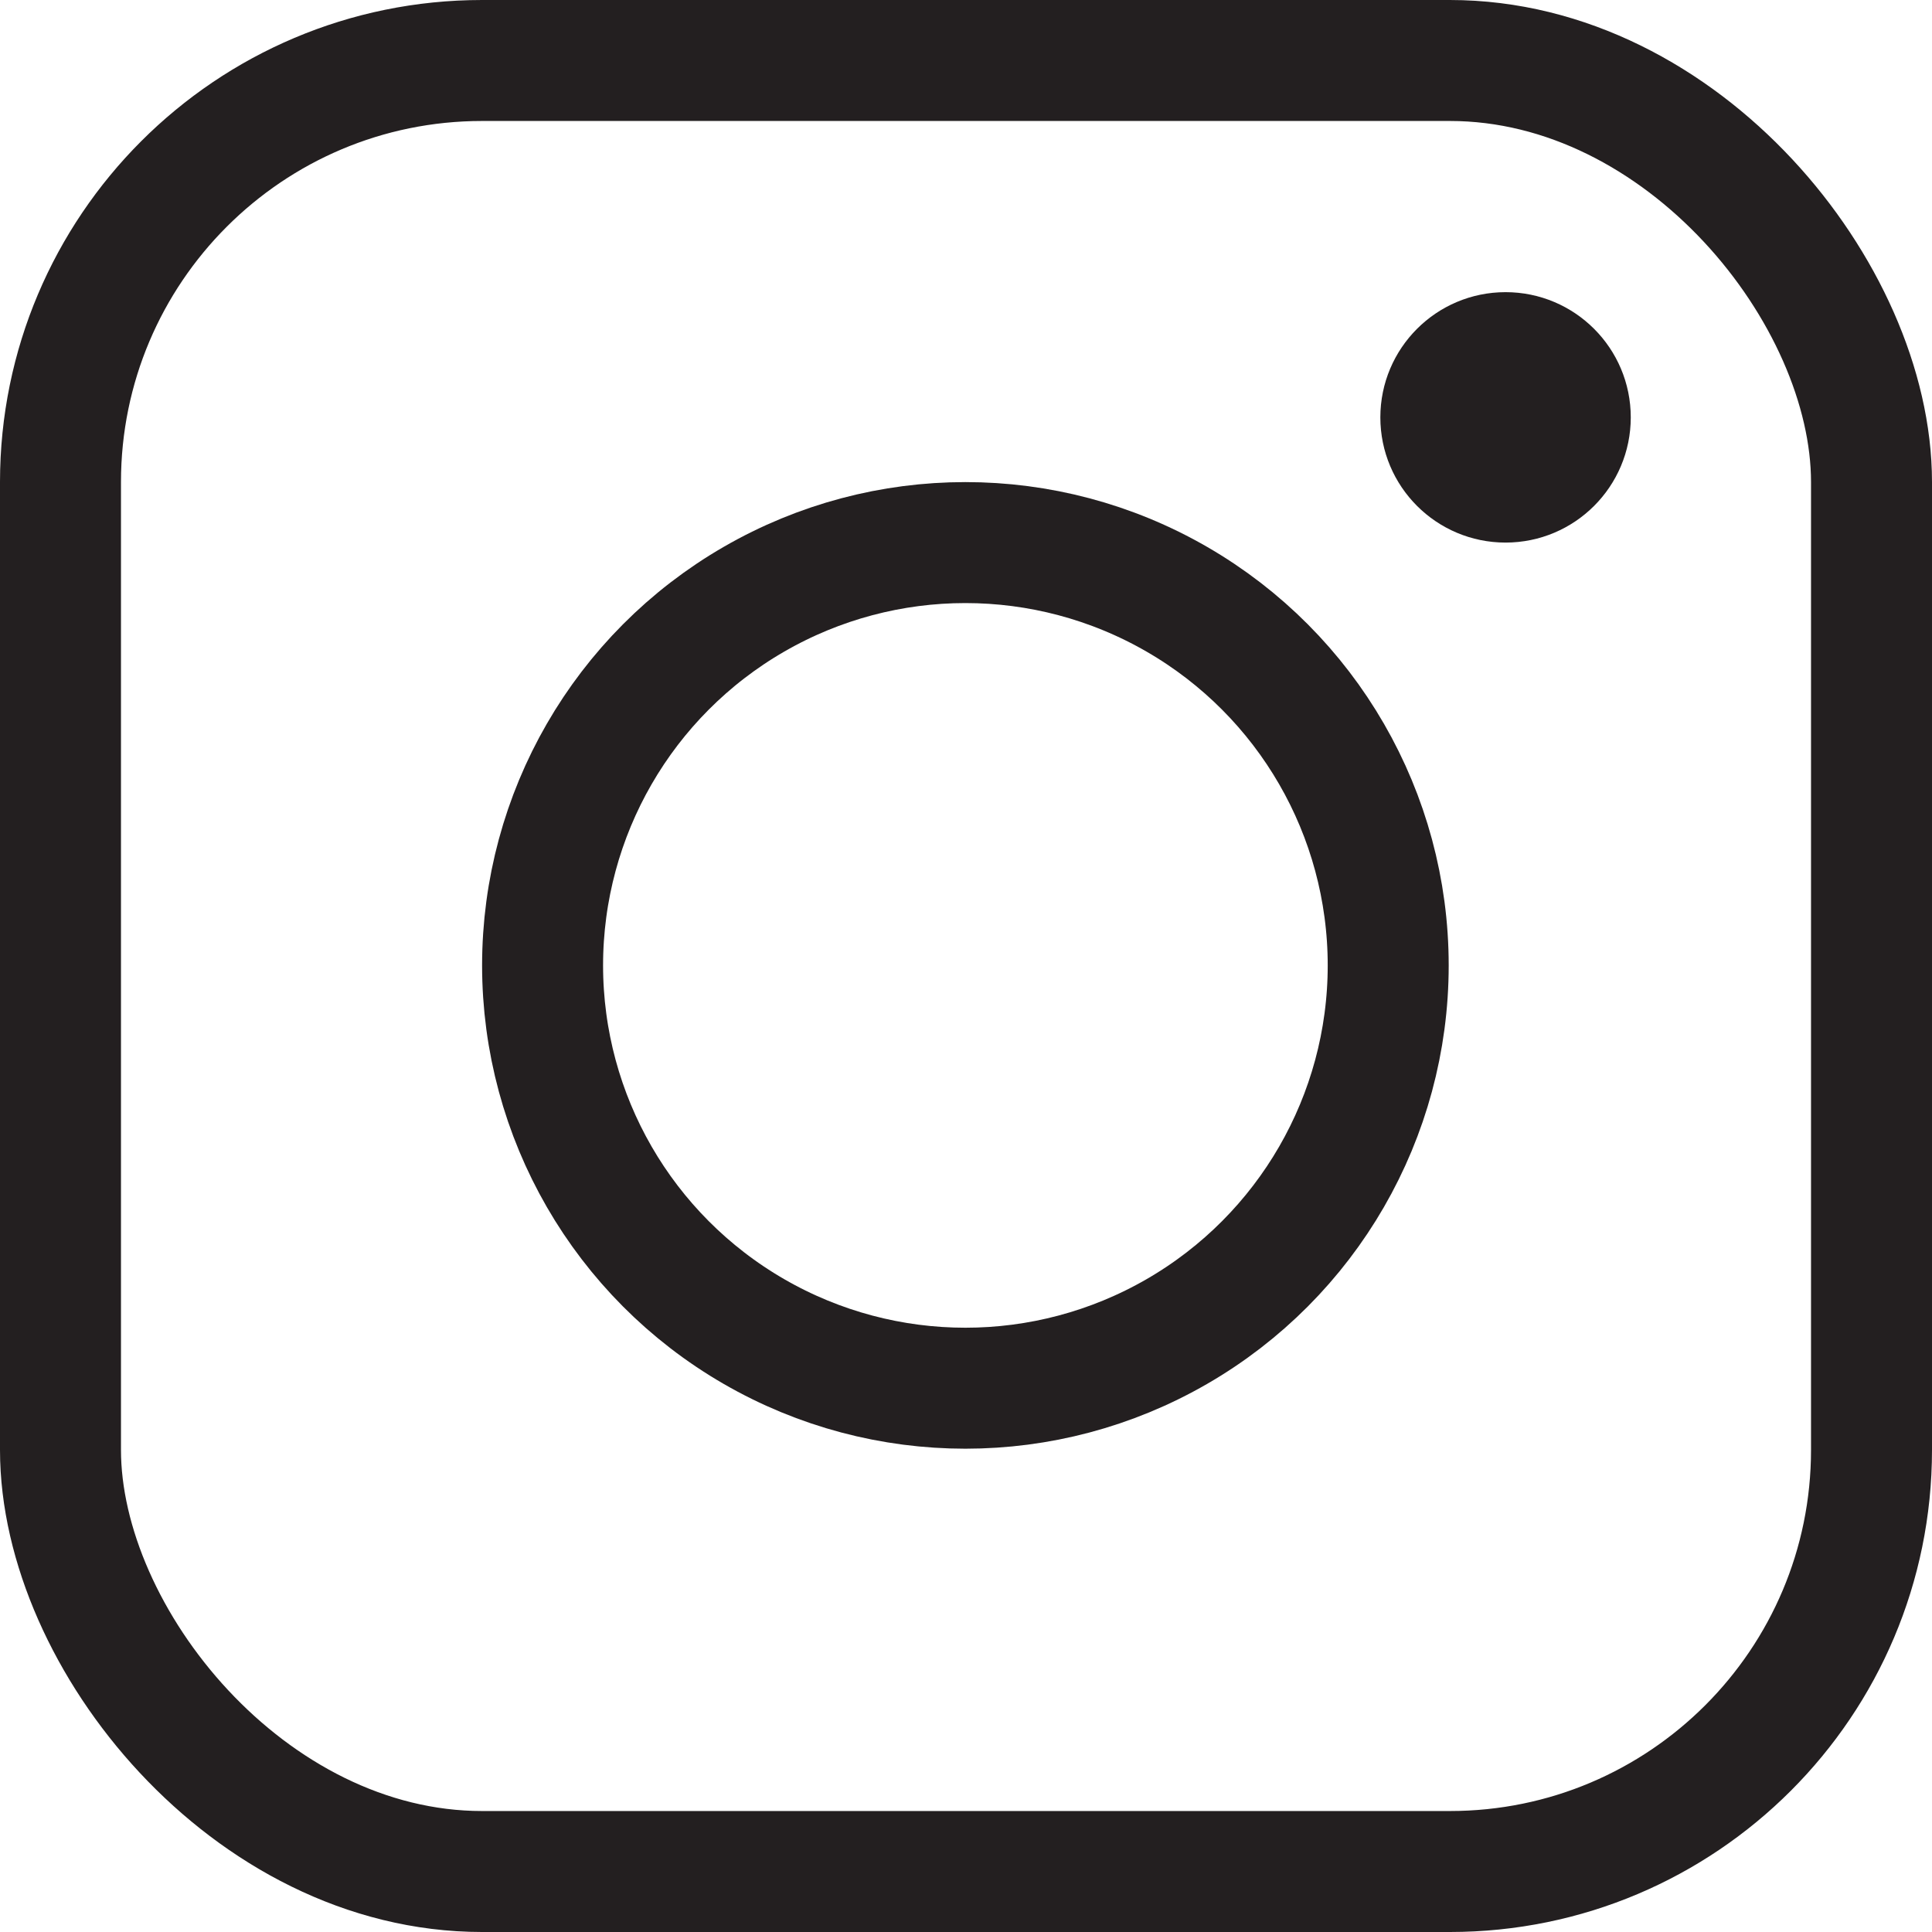
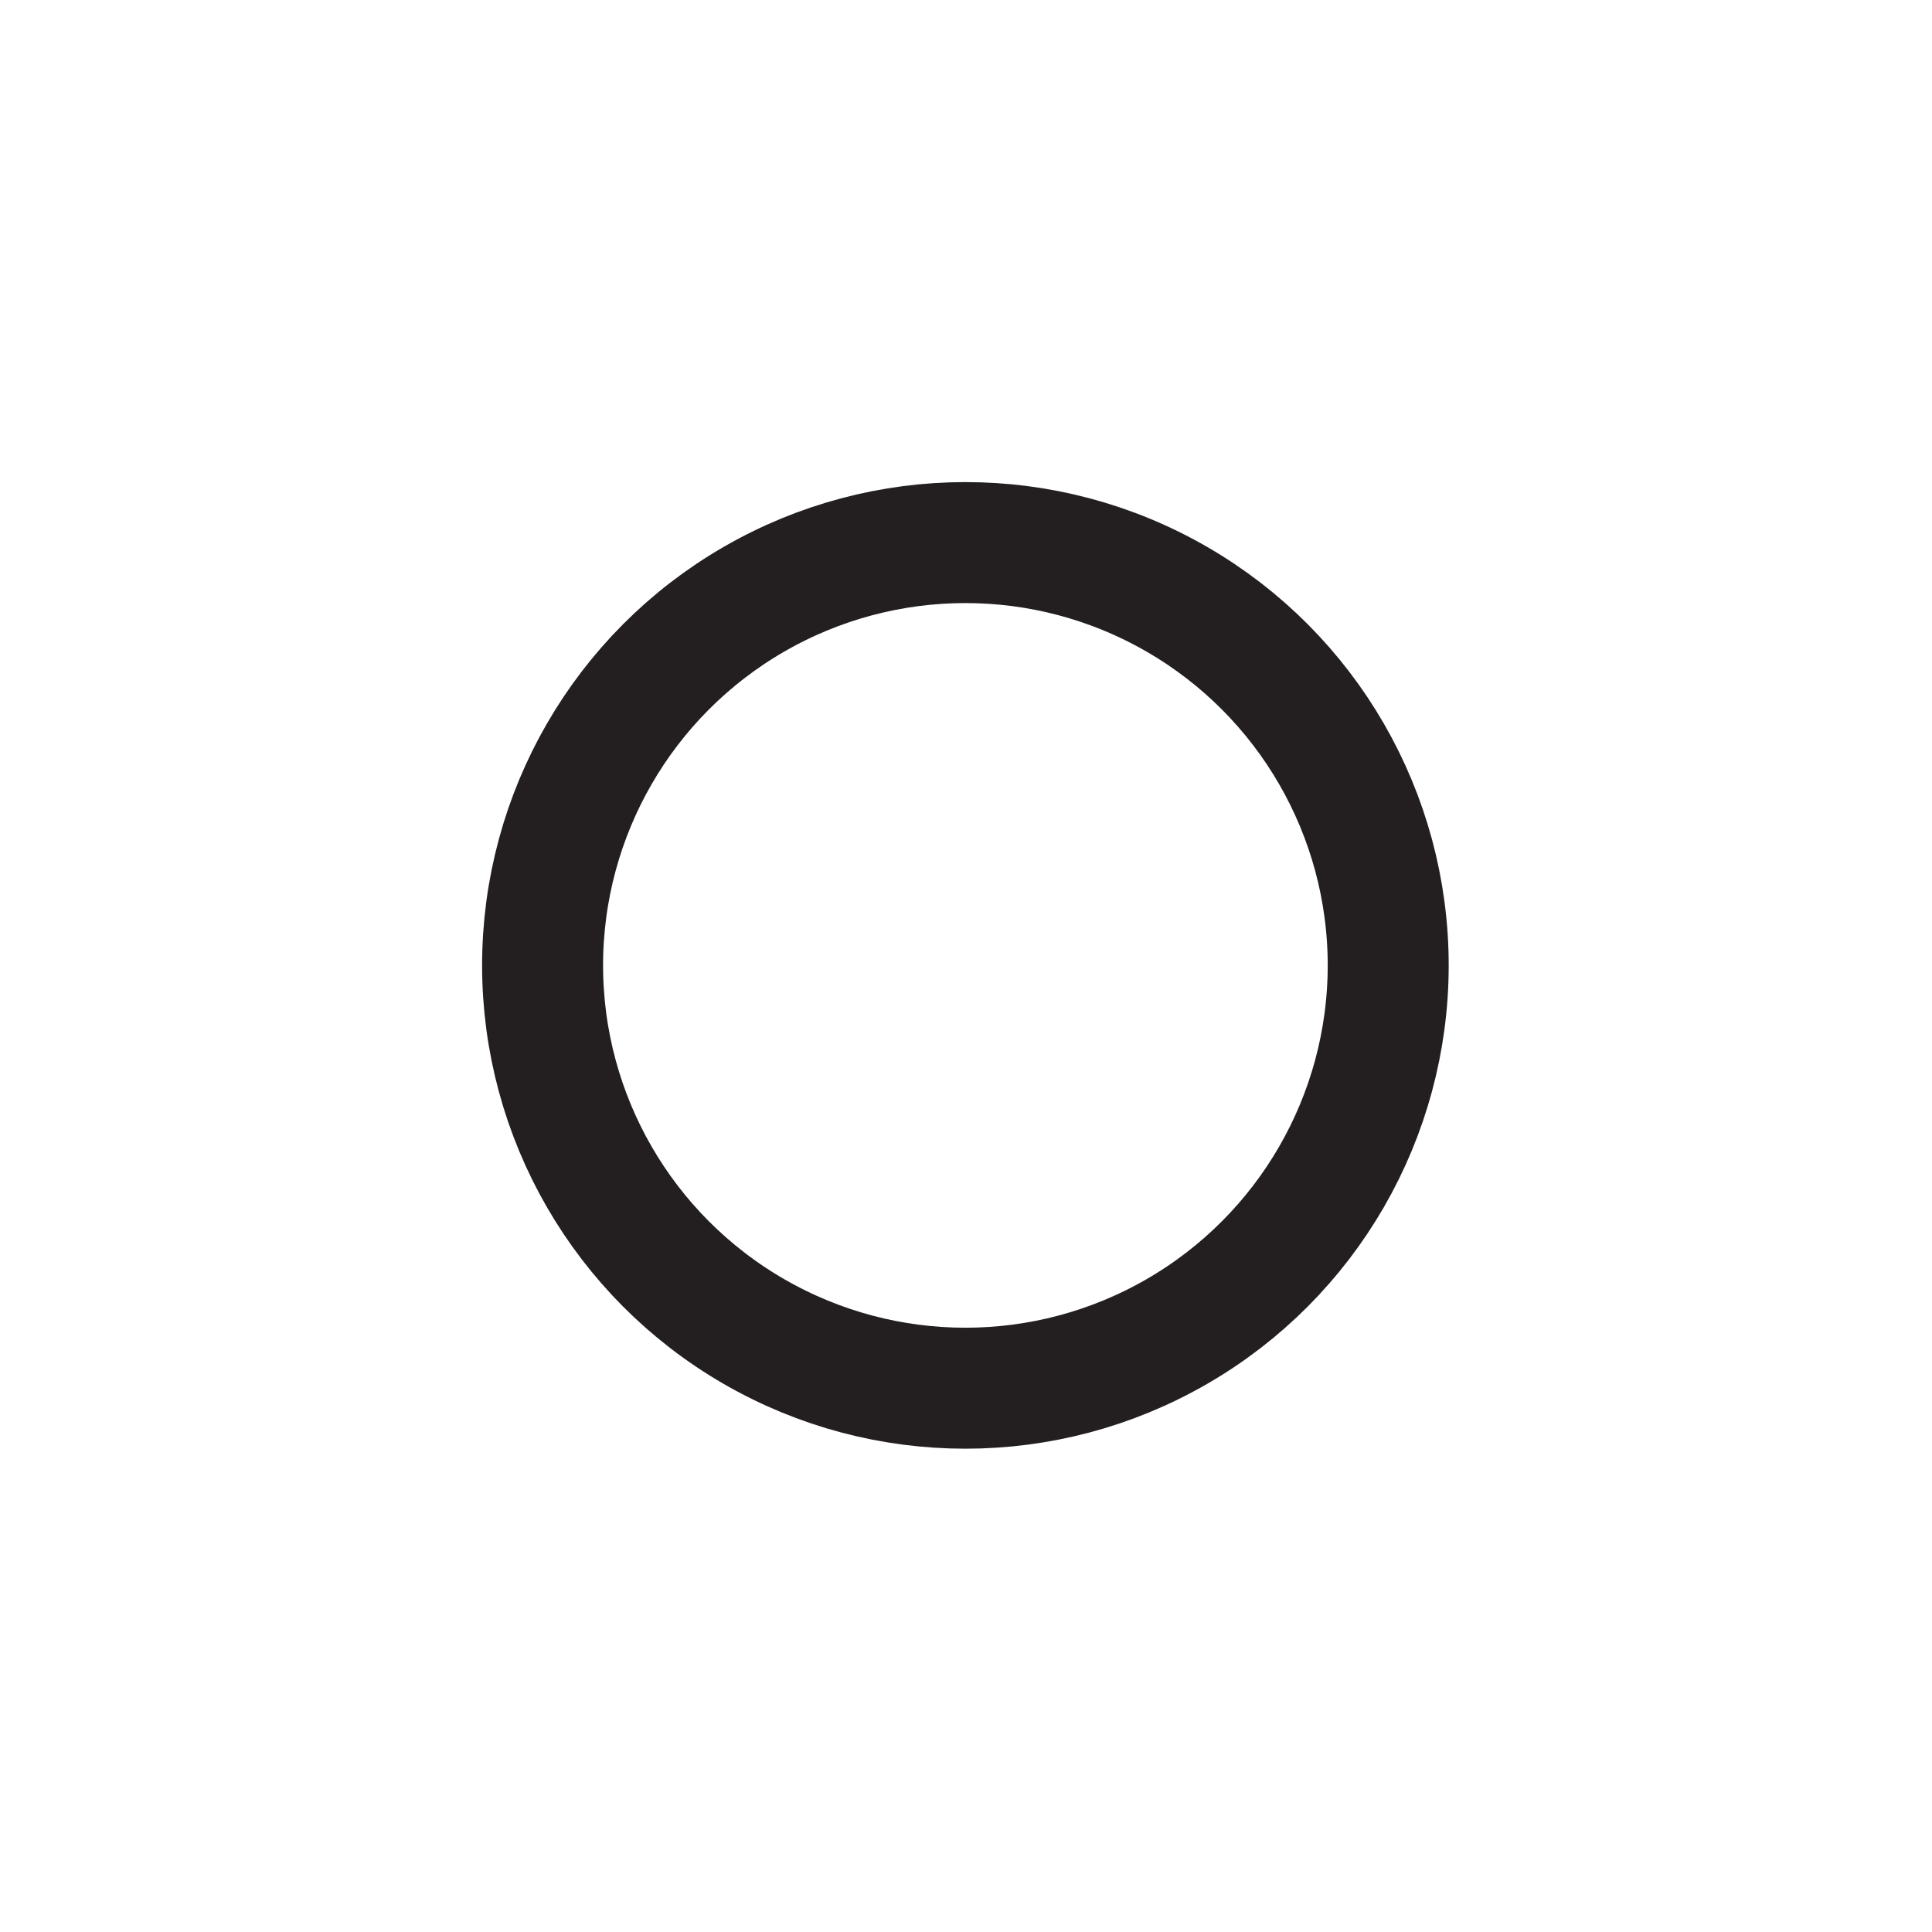
<svg xmlns="http://www.w3.org/2000/svg" id="Layer_1" data-name="Layer 1" viewBox="0 0 31.94 31.94">
  <defs>
    <style>.cls-1{fill:none;stroke-width:2px;}.cls-1,.cls-2{stroke:#231f20;stroke-miterlimit:10;}.cls-2{fill:#231f20;}</style>
  </defs>
-   <rect class="cls-1" x="1" y="1" width="29.94" height="29.94" rx="6.97" />
  <circle class="cls-1" cx="15.96" cy="15.96" r="6.99" />
-   <circle class="cls-2" cx="24.89" cy="6.9" r="1.57" />
</svg>